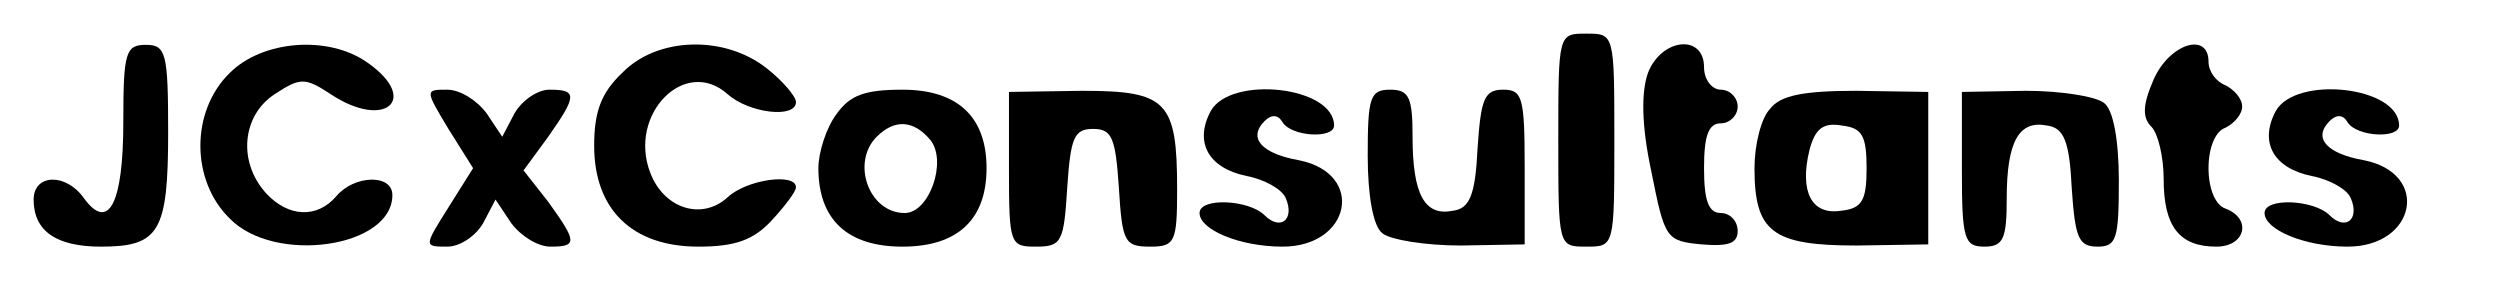
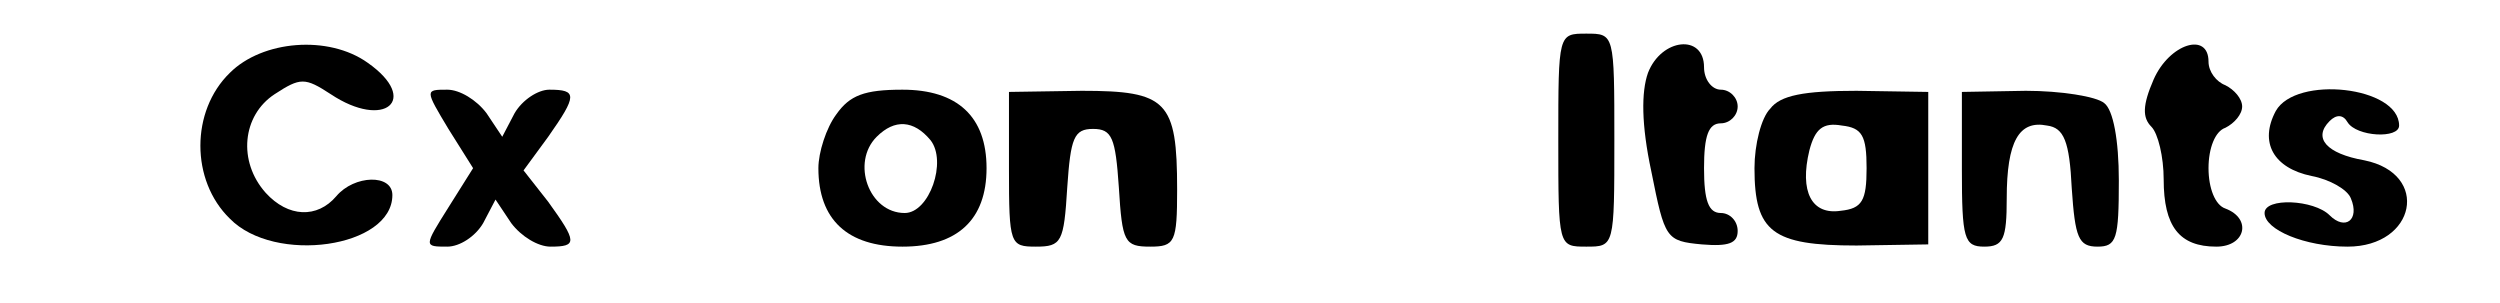
<svg xmlns="http://www.w3.org/2000/svg" version="1.0" width="223pt" height="27pt" viewBox="0 0 223 27" preserveAspectRatio="xMidYMid meet">
  <g transform="translate(0,27) scale(0.1,-0.1)" fill="#000000" stroke="none">
    <path d="M1390 145 c0 -95 0 -95 25 -95 25 0 25 0 25 95 0 95 0 95 -25 95 -25 0 -25 0 -25 -95z" />
-     <path d="M110 161 c0 -72 -13 -98 -35 -68 -16 23 -45 22 -45 -1 0 -28 20 -42 60 -42 52 0 60 13 60 102 0 71 -2 78 -20 78 -18 0 -20 -7 -20 -69z" />
    <path d="M205 205 c-35 -34 -35 -96 0 -130 40 -41 145 -26 145 21 0 19 -34 18 -50 -1 -17 -20 -43 -19 -63 3 -25 28 -21 69 8 88 23 15 27 15 50 0 48 -32 80 -5 33 28 -35 25 -94 20 -123 -9z" />
-     <path d="M555 205 c-19 -18 -25 -35 -25 -65 0 -57 34 -90 93 -90 33 0 49 6 65 23 12 13 22 26 22 30 0 13 -44 7 -61 -9 -23 -21 -57 -10 -69 22 -20 52 31 104 69 70 19 -17 61 -22 61 -7 0 5 -12 19 -26 30 -38 30 -98 28 -129 -4z" />
    <path d="M1470 205 c-6 -17 -6 -46 3 -88 12 -60 13 -62 45 -65 24 -2 32 1 32 12 0 9 -7 16 -15 16 -11 0 -15 11 -15 40 0 29 4 40 15 40 8 0 15 7 15 15 0 8 -7 15 -15 15 -8 0 -15 9 -15 20 0 30 -38 26 -50 -5z" />
    <path d="M1921 199 c-10 -23 -10 -34 -2 -42 6 -6 11 -27 11 -47 0 -42 14 -60 47 -60 26 0 32 25 8 34 -9 3 -15 18 -15 36 0 18 6 33 15 36 8 4 15 12 15 19 0 7 -7 15 -15 19 -8 3 -15 12 -15 21 0 27 -35 16 -49 -16z" />
    <path d="M400 155 l22 -35 -22 -35 c-22 -35 -22 -35 -1 -35 11 0 25 9 32 21 l11 21 14 -21 c9 -12 24 -21 35 -21 24 0 24 4 -2 40 l-22 28 22 30 c26 37 26 42 1 42 -10 0 -24 -9 -31 -21 l-11 -21 -14 21 c-9 12 -24 21 -35 21 -20 0 -20 0 1 -35z" />
    <path d="M746 168 c-9 -12 -16 -34 -16 -48 0 -46 26 -70 75 -70 49 0 75 24 75 70 0 46 -26 70 -75 70 -34 0 -47 -5 -59 -22z m84 -23 c15 -19 -1 -65 -23 -65 -32 0 -48 45 -25 68 16 16 33 15 48 -3z" />
    <path d="M900 119 c0 -67 1 -69 24 -69 23 0 25 4 28 53 3 44 6 52 23 52 17 0 20 -8 23 -52 3 -49 5 -53 28 -53 22 0 24 4 24 51 0 79 -9 88 -85 88 l-65 -1 0 -69z" />
-     <path d="M1080 171 c-15 -28 -2 -51 32 -58 16 -3 32 -12 35 -20 8 -19 -5 -29 -19 -15 -14 14 -58 16 -58 2 0 -15 36 -30 74 -30 61 0 74 65 15 77 -34 6 -46 20 -31 35 6 6 12 6 16 -1 8 -13 46 -15 46 -3 0 35 -92 45 -110 13z" />
-     <path d="M1220 131 c0 -36 5 -63 13 -69 7 -6 39 -11 70 -11 l57 1 0 69 c0 62 -2 69 -19 69 -17 0 -20 -8 -23 -52 -2 -42 -7 -54 -22 -56 -25 -5 -36 14 -36 66 0 35 -3 42 -20 42 -18 0 -20 -7 -20 -59z" />
    <path d="M1579 173 c-8 -8 -14 -32 -14 -53 0 -57 16 -69 91 -69 l64 1 0 68 0 68 -64 1 c-47 0 -68 -4 -77 -16z m86 -53 c0 -29 -4 -36 -23 -38 -26 -4 -37 17 -28 54 5 19 12 25 29 22 18 -2 22 -9 22 -38z" />
    <path d="M1750 119 c0 -62 2 -69 20 -69 17 0 20 7 20 43 0 51 11 70 36 65 15 -2 20 -14 22 -56 3 -44 6 -52 23 -52 17 0 19 7 19 59 0 36 -5 63 -13 69 -7 6 -39 11 -70 11 l-57 -1 0 -69z" />
    <path d="M2030 171 c-15 -28 -2 -51 32 -58 16 -3 32 -12 35 -20 8 -19 -5 -29 -19 -15 -14 14 -58 16 -58 2 0 -15 36 -30 74 -30 61 0 74 65 15 77 -34 6 -46 20 -31 35 6 6 12 6 16 -1 8 -13 46 -15 46 -3 0 35 -92 45 -110 13z" />
  </g>
</svg>